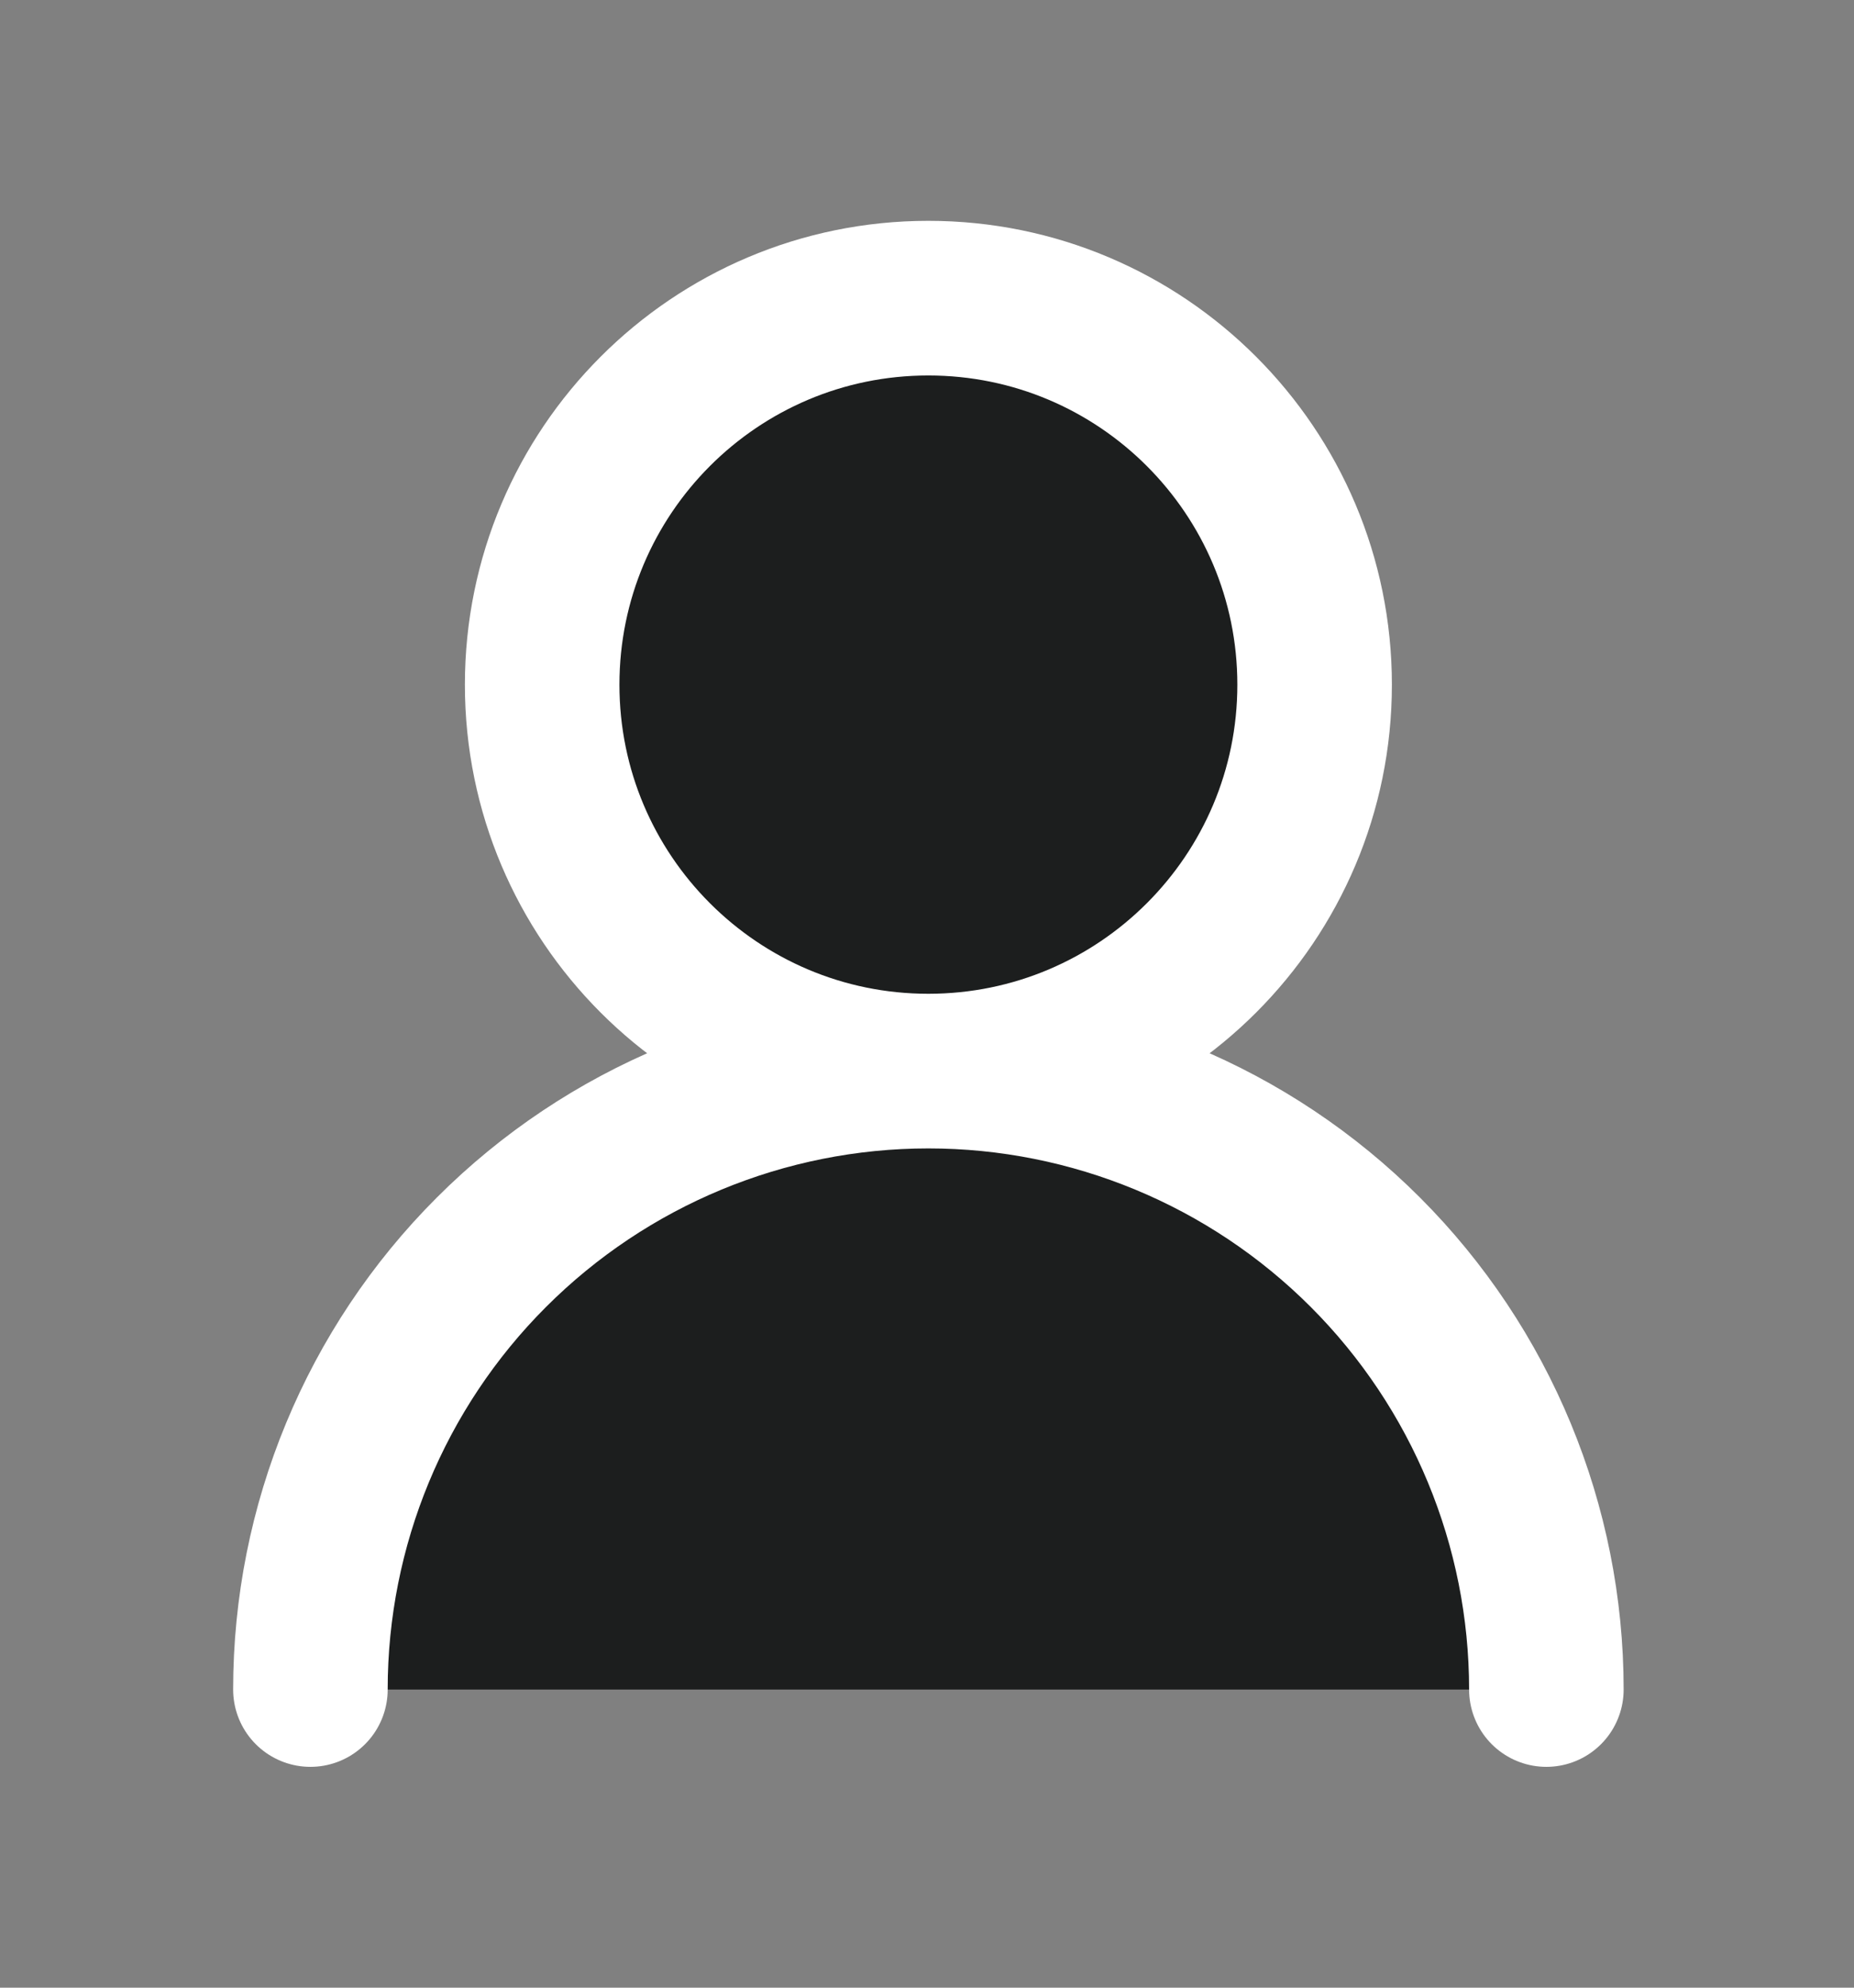
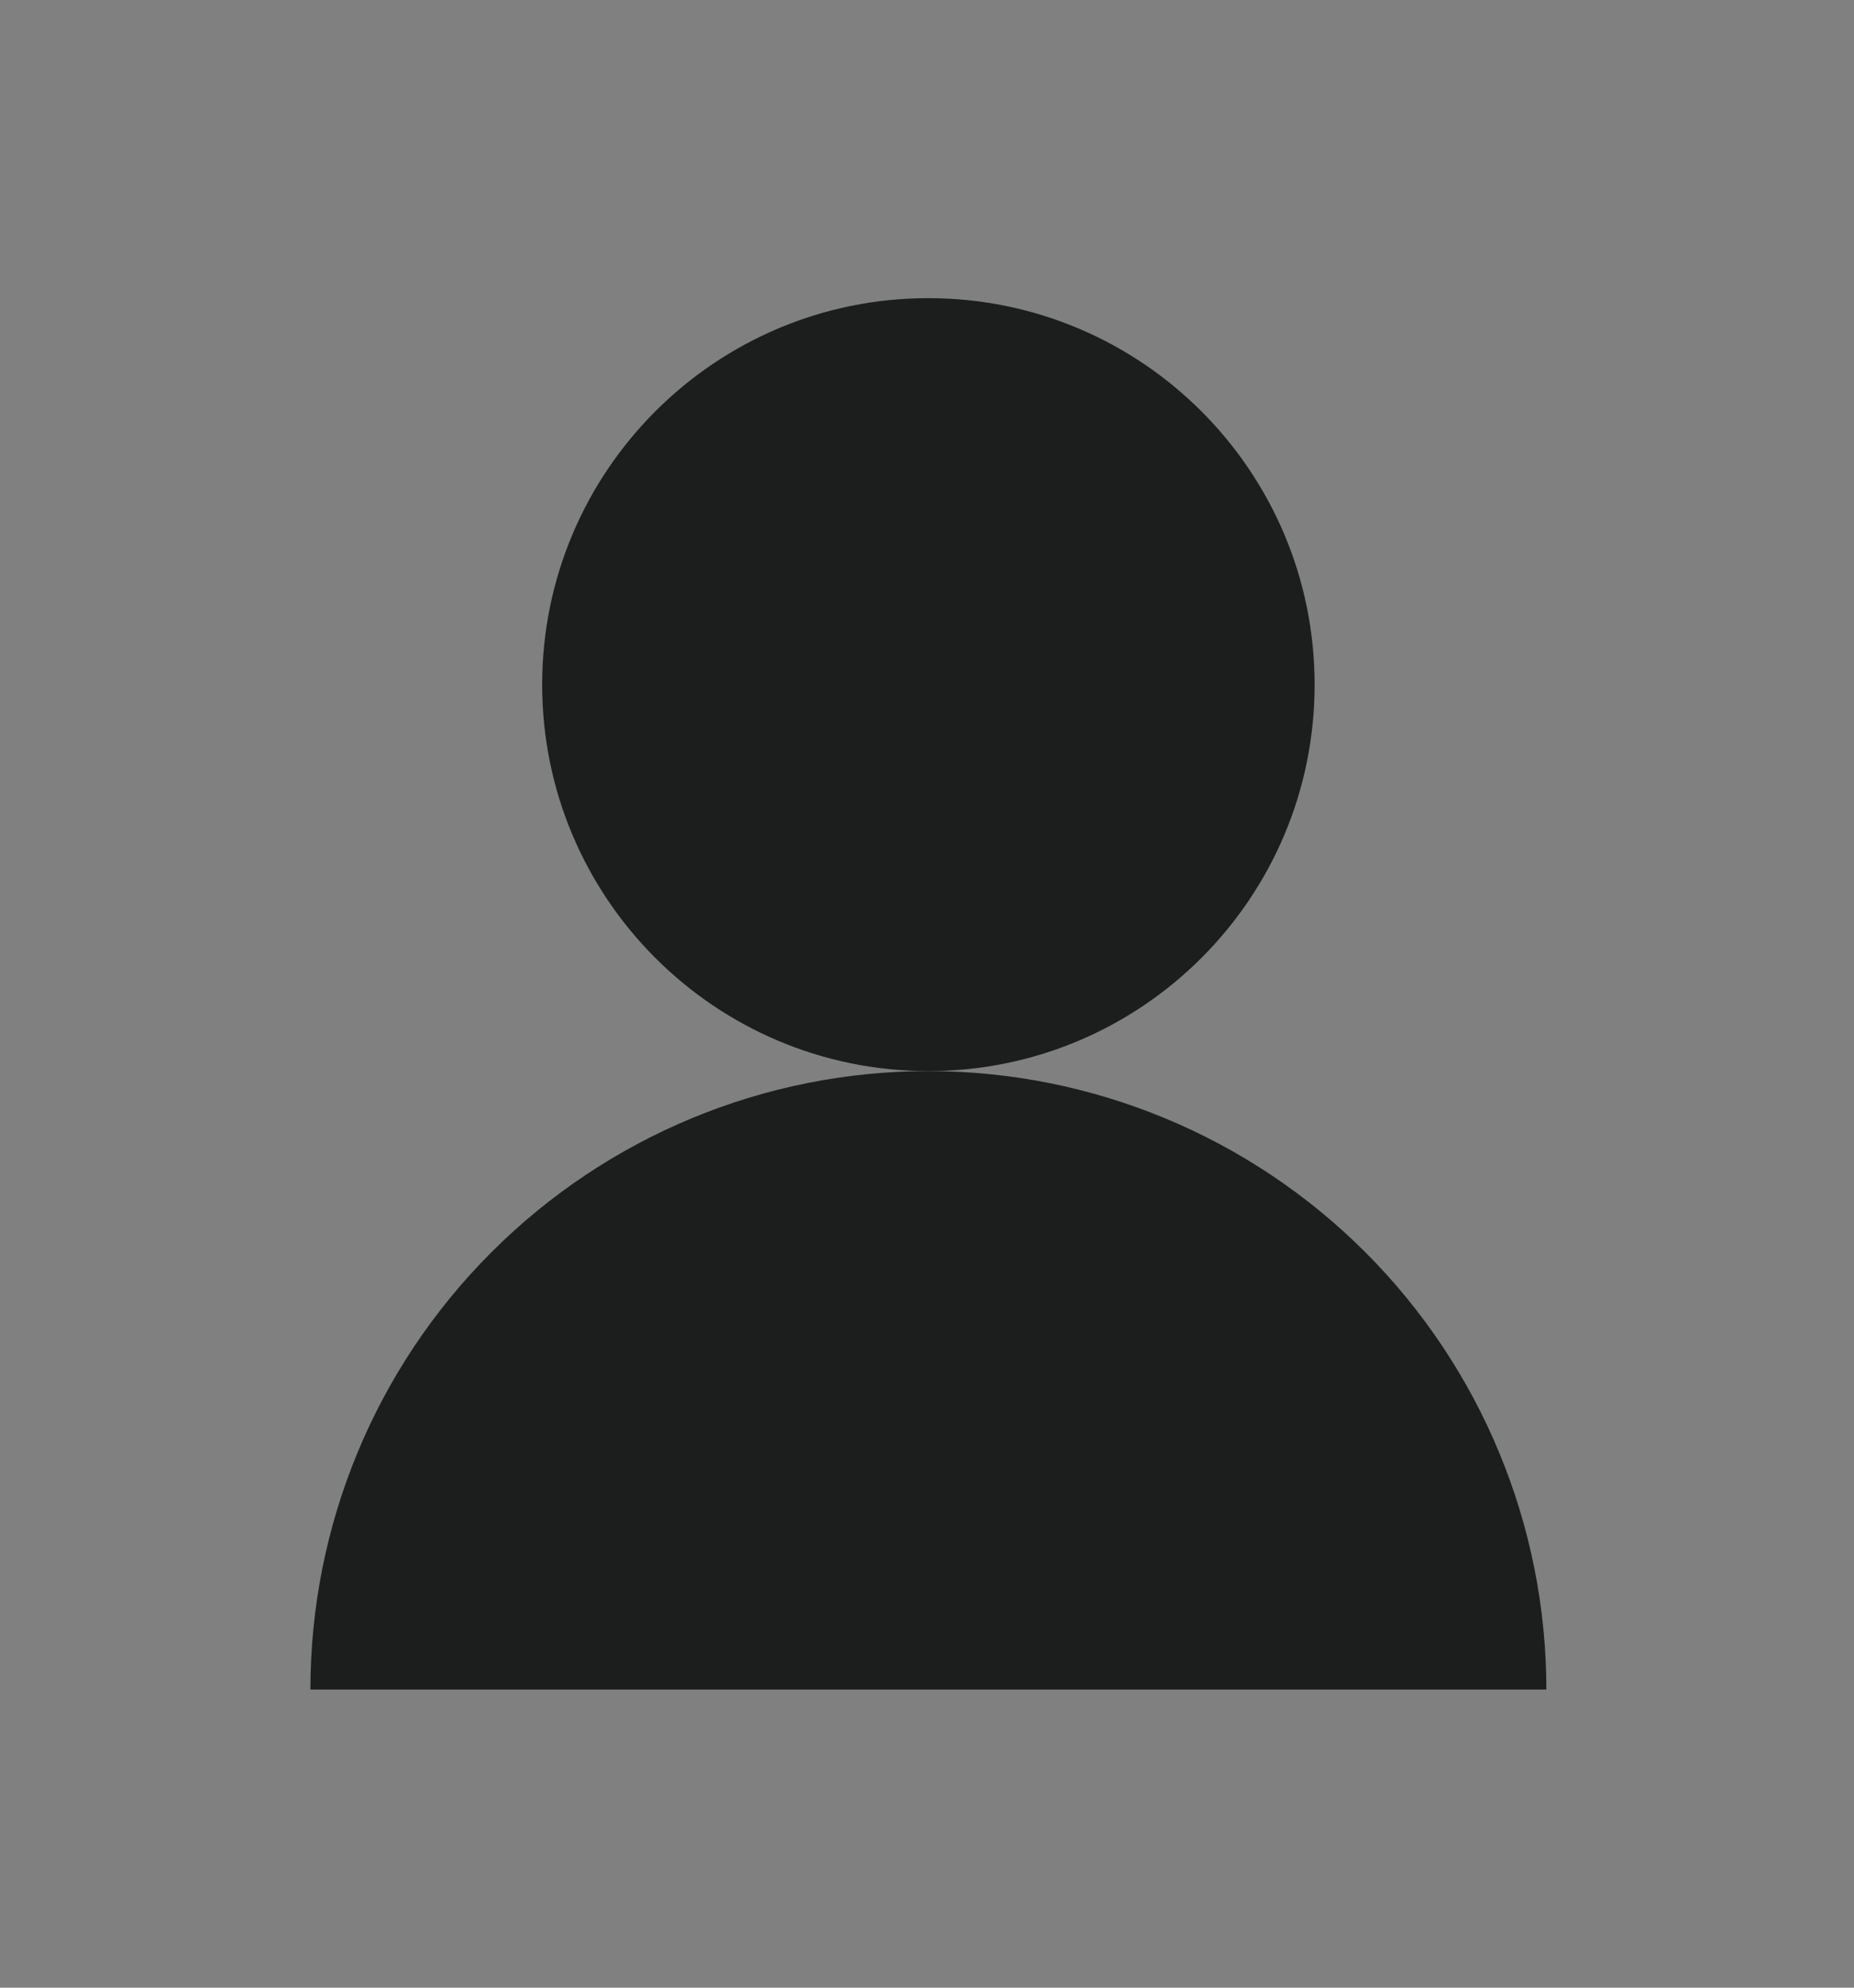
<svg xmlns="http://www.w3.org/2000/svg" width="14" height="15" viewBox="0 0 14 15" fill="none">
  <rect x="0" y="0" width="14" height="15" fill="#808080" stroke="none" />
  <path d="M7.01 8.083C8.621 8.083 9.927 6.777 9.927 5.167C9.927 3.556 8.621 2.25 7.01 2.25C5.4 2.25 4.094 3.556 4.094 5.167C4.094 6.777 5.4 8.083 7.01 8.083Z" fill="#1C1E1E" />
  <path d="M11.677 12.75C11.677 11.512 11.185 10.325 10.31 9.45C9.435 8.575 8.248 8.083 7.01 8.083C5.773 8.083 4.586 8.575 3.711 9.45C2.835 10.325 2.344 11.512 2.344 12.75" fill="#1C1E1E" />
-   <path d="M7.01 8.083C8.621 8.083 9.927 6.777 9.927 5.167C9.927 3.556 8.621 2.25 7.01 2.25C5.4 2.25 4.094 3.556 4.094 5.167C4.094 6.777 5.4 8.083 7.01 8.083ZM7.01 8.083C8.248 8.083 9.435 8.575 10.31 9.45C11.185 10.325 11.677 11.512 11.677 12.75M7.01 8.083C5.773 8.083 4.586 8.575 3.711 9.45C2.835 10.325 2.344 11.512 2.344 12.75" stroke="white" stroke-width="1.167" stroke-linecap="round" stroke-linejoin="round" />
</svg>